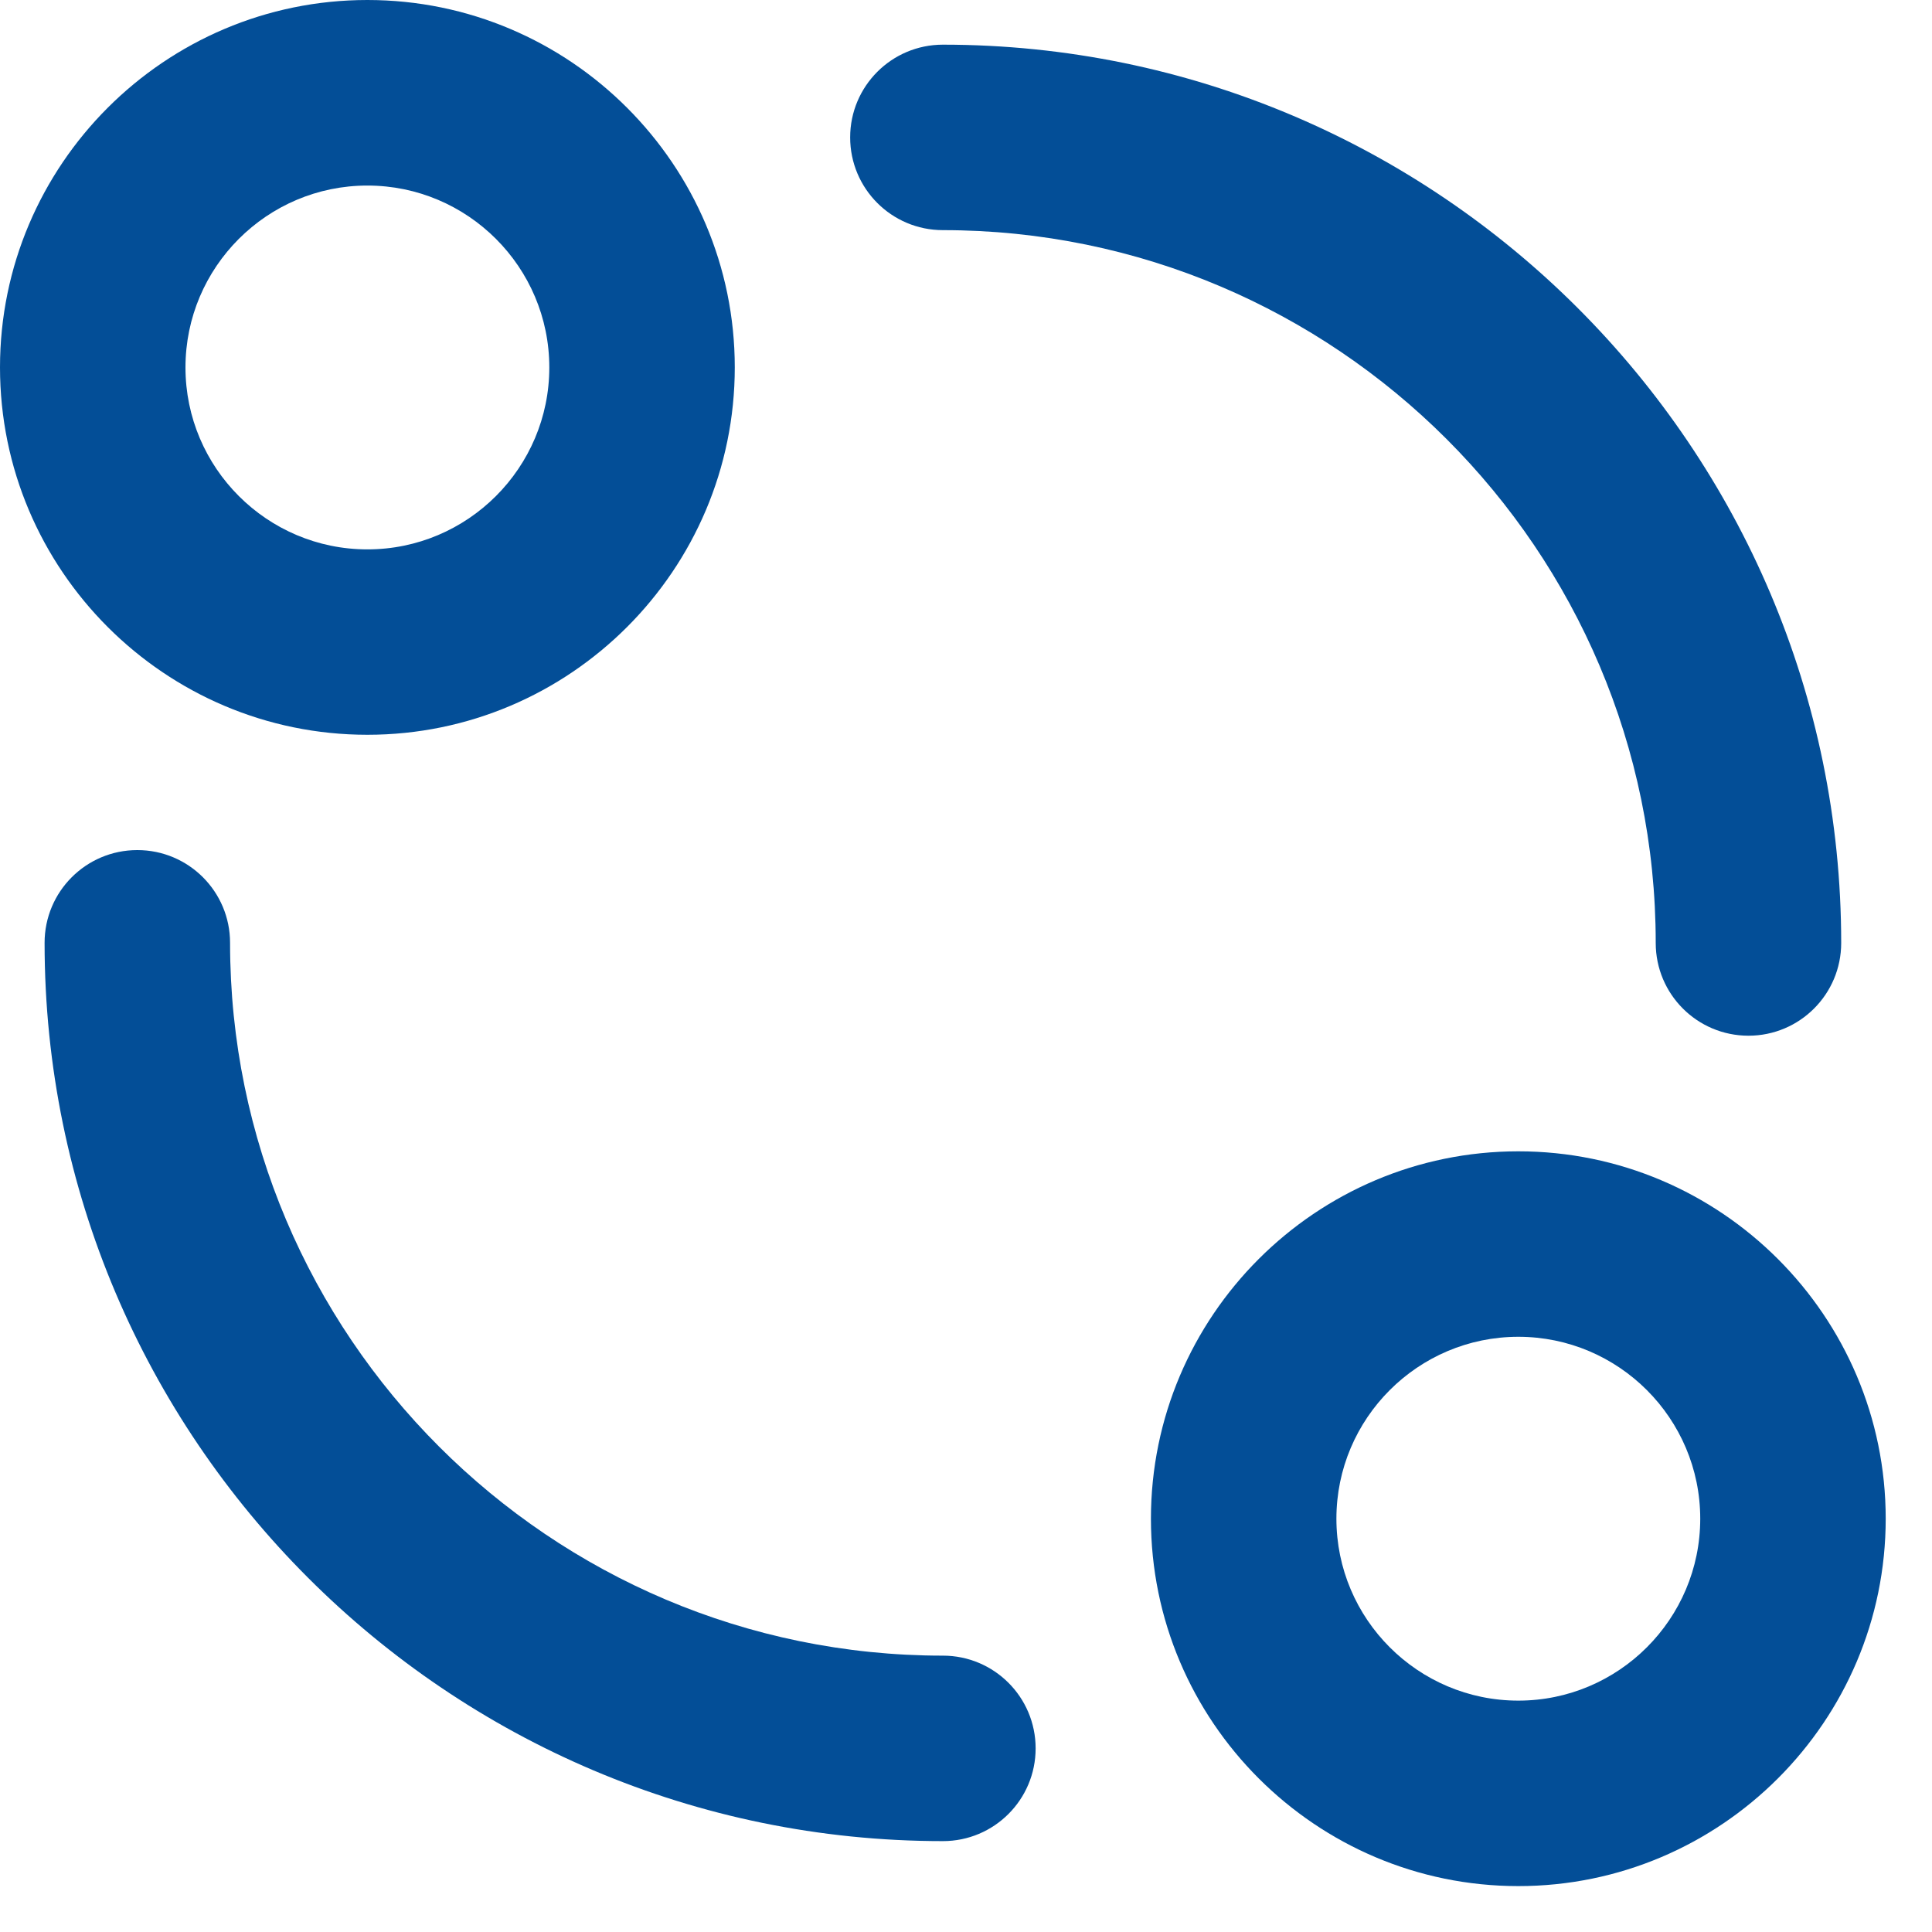
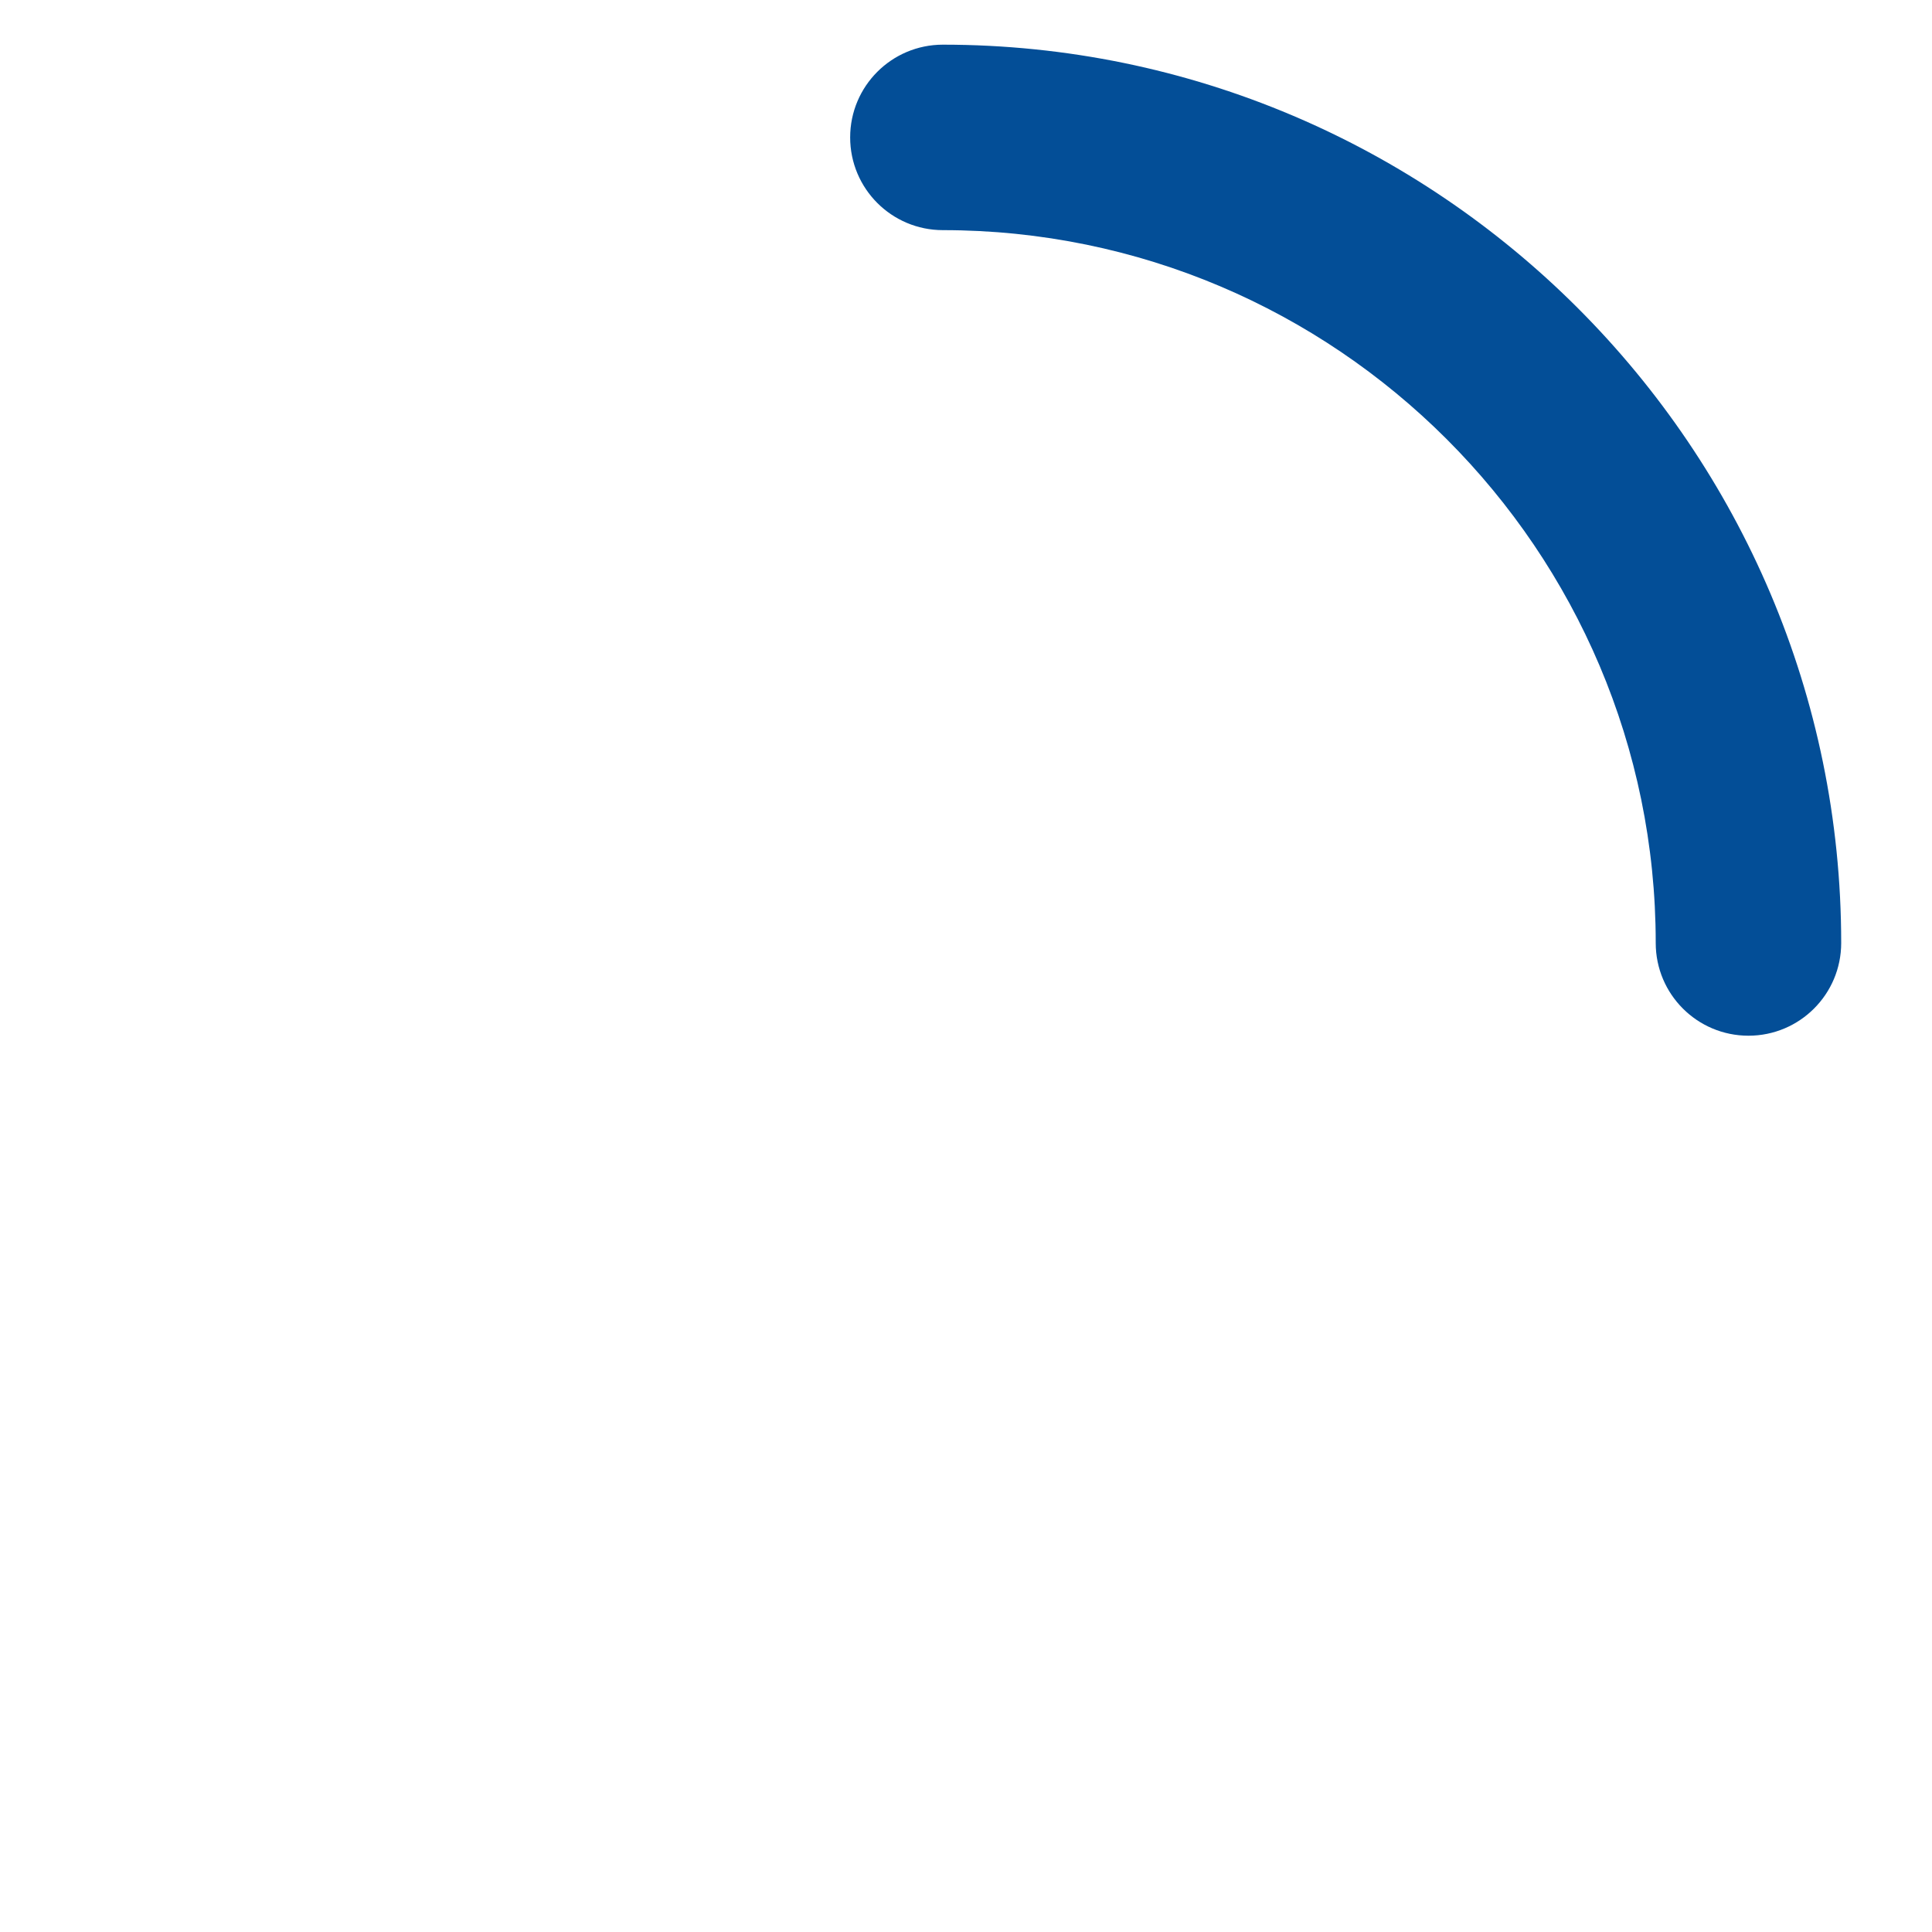
<svg xmlns="http://www.w3.org/2000/svg" width="25" height="25" viewBox="0 0 25 25" fill="none">
-   <path d="M12.201 23.824C5.791 23.824 0.577 18.609 0.577 12.2C0.577 11.537 1.114 11 1.777 11C2.44 11 2.977 11.537 2.977 12.2C2.977 17.286 7.115 21.424 12.201 21.424C12.864 21.424 13.401 21.961 13.401 22.624C13.401 23.287 12.864 23.824 12.201 23.824Z" fill="#034E97" />
  <path d="M22.625 13.402C21.962 13.402 21.425 12.865 21.425 12.202C21.425 7.116 17.287 2.978 12.201 2.978C11.538 2.978 11.001 2.441 11.001 1.778C11.001 1.115 11.538 0.578 12.201 0.578C18.611 0.578 23.825 5.793 23.825 12.202C23.825 12.865 23.288 13.402 22.625 13.402Z" fill="#034E97" />
-   <path d="M19.647 24.406C17.026 24.406 14.893 22.273 14.893 19.652C14.893 17.031 17.026 14.898 19.647 14.898C22.268 14.898 24.401 17.031 24.401 19.652C24.401 22.273 22.268 24.406 19.647 24.406ZM19.647 17.298C18.349 17.298 17.293 18.354 17.293 19.652C17.293 20.95 18.349 22.006 19.647 22.006C20.945 22.006 22.001 20.95 22.001 19.652C22.001 18.354 20.945 17.298 19.647 17.298Z" fill="#034E97" />
-   <path d="M4.754 9.508C2.133 9.508 0 7.375 0 4.754C0 2.133 2.133 0 4.754 0C7.375 0 9.508 2.133 9.508 4.754C9.508 7.375 7.375 9.508 4.754 9.508ZM4.754 2.401C3.456 2.401 2.4 3.457 2.4 4.755C2.4 6.053 3.456 7.109 4.754 7.109C6.052 7.109 7.108 6.053 7.108 4.755C7.108 3.457 6.052 2.401 4.754 2.401Z" fill="#034E97" />
</svg>